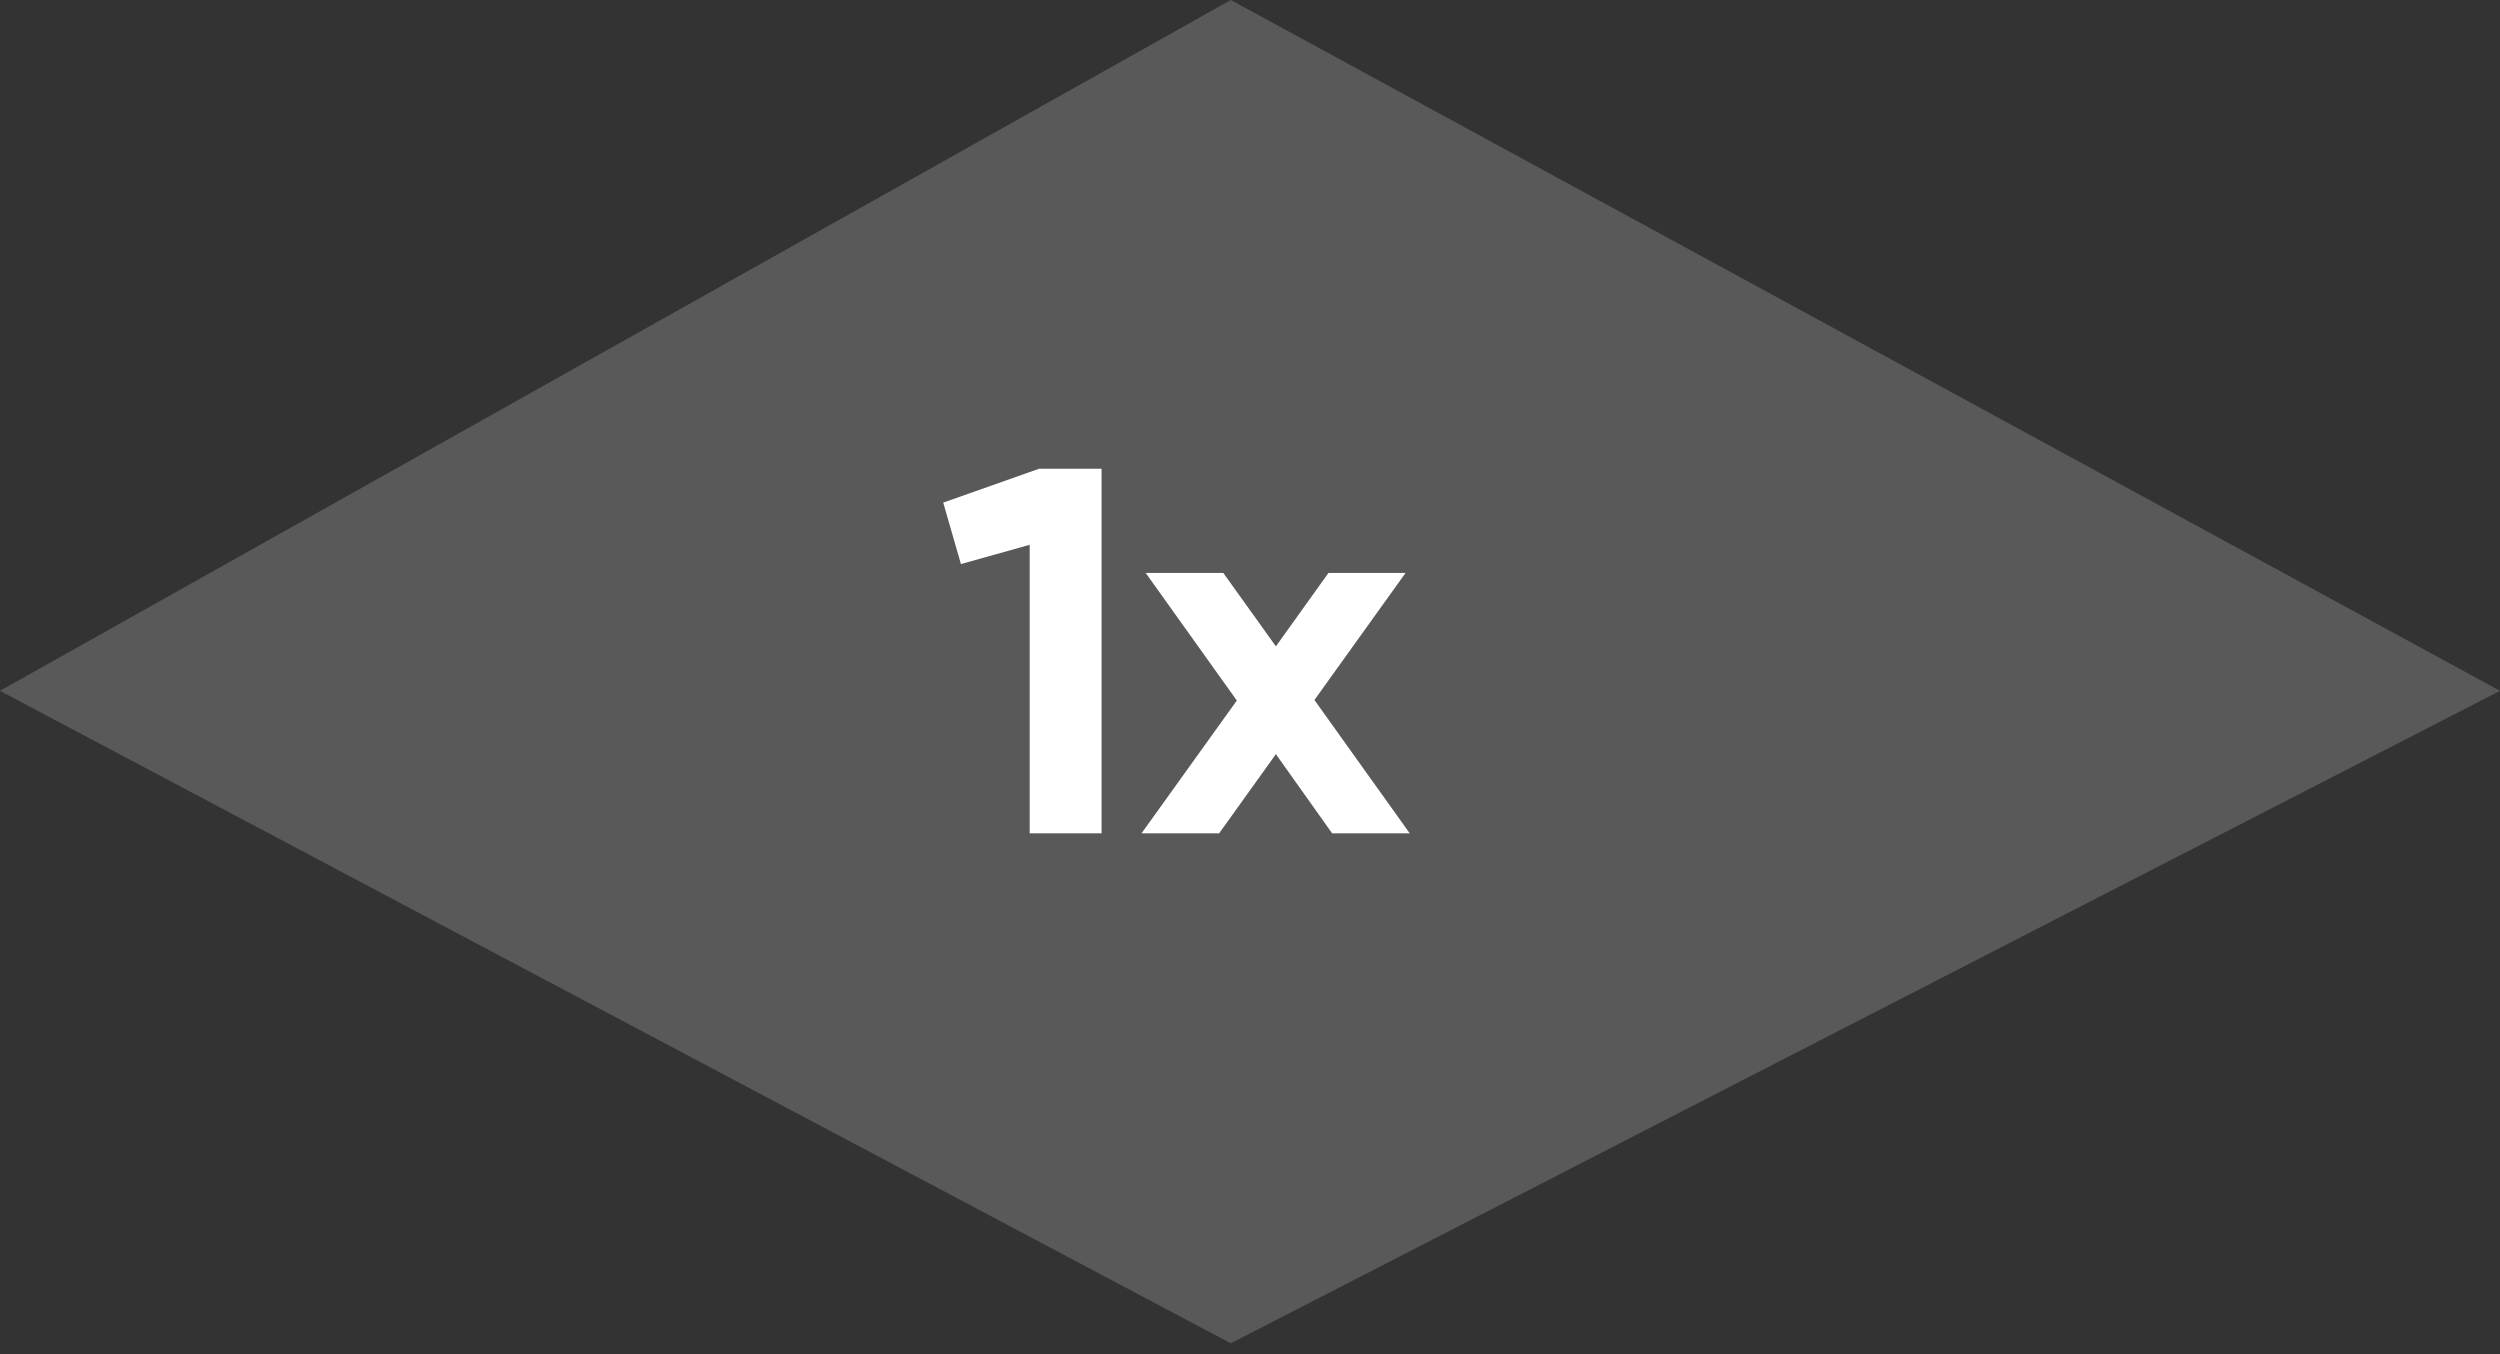
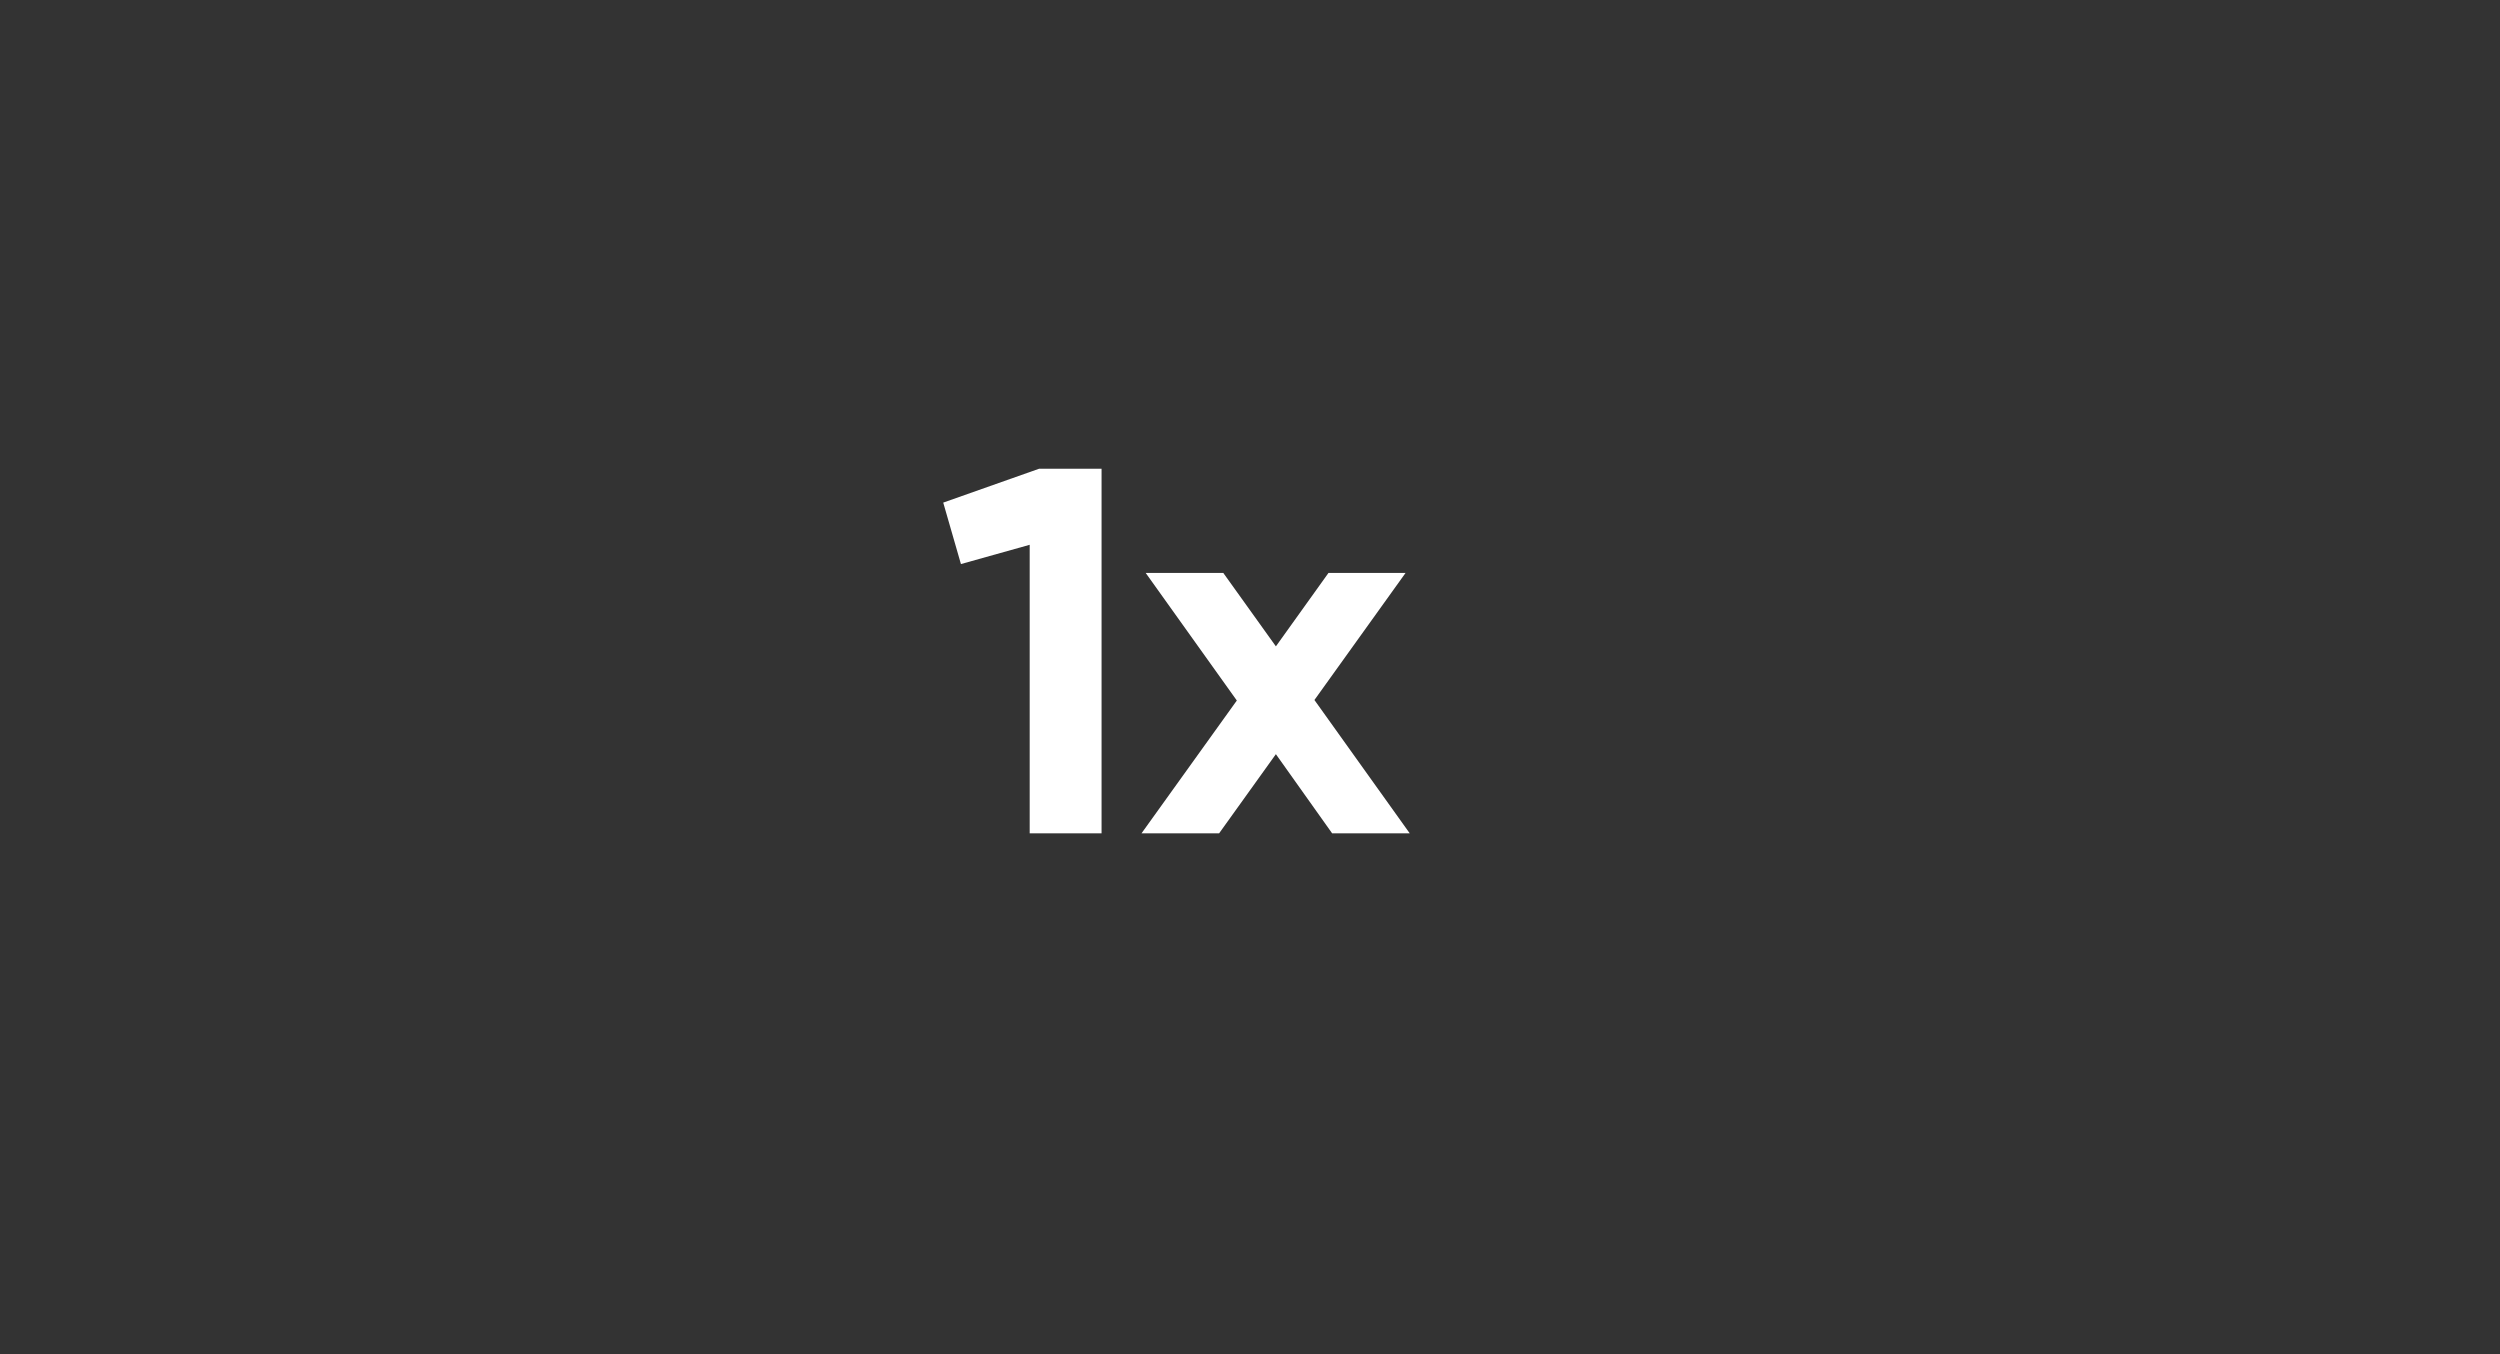
<svg xmlns="http://www.w3.org/2000/svg" width="48" height="26" viewBox="0 0 48 26" fill="none">
  <rect x="0" y="0" width="48" height="26" fill="#333333" stroke="none" />
-   <path d="M0 13.264L23.631 0L48 13.264L23.631 25.791L0 13.264Z" fill="#747474" fill-opacity="0.6" />
  <path d="M18.11 9.65L19.95 9H21.15V16H19.77V10.46L18.45 10.83L18.11 9.65ZM25.237 13.44L27.067 16H25.577L24.497 14.48L23.407 16H21.917L23.747 13.45L21.997 11H23.487L24.497 12.41L25.507 11H26.987L25.237 13.44Z" fill="white" />
</svg>